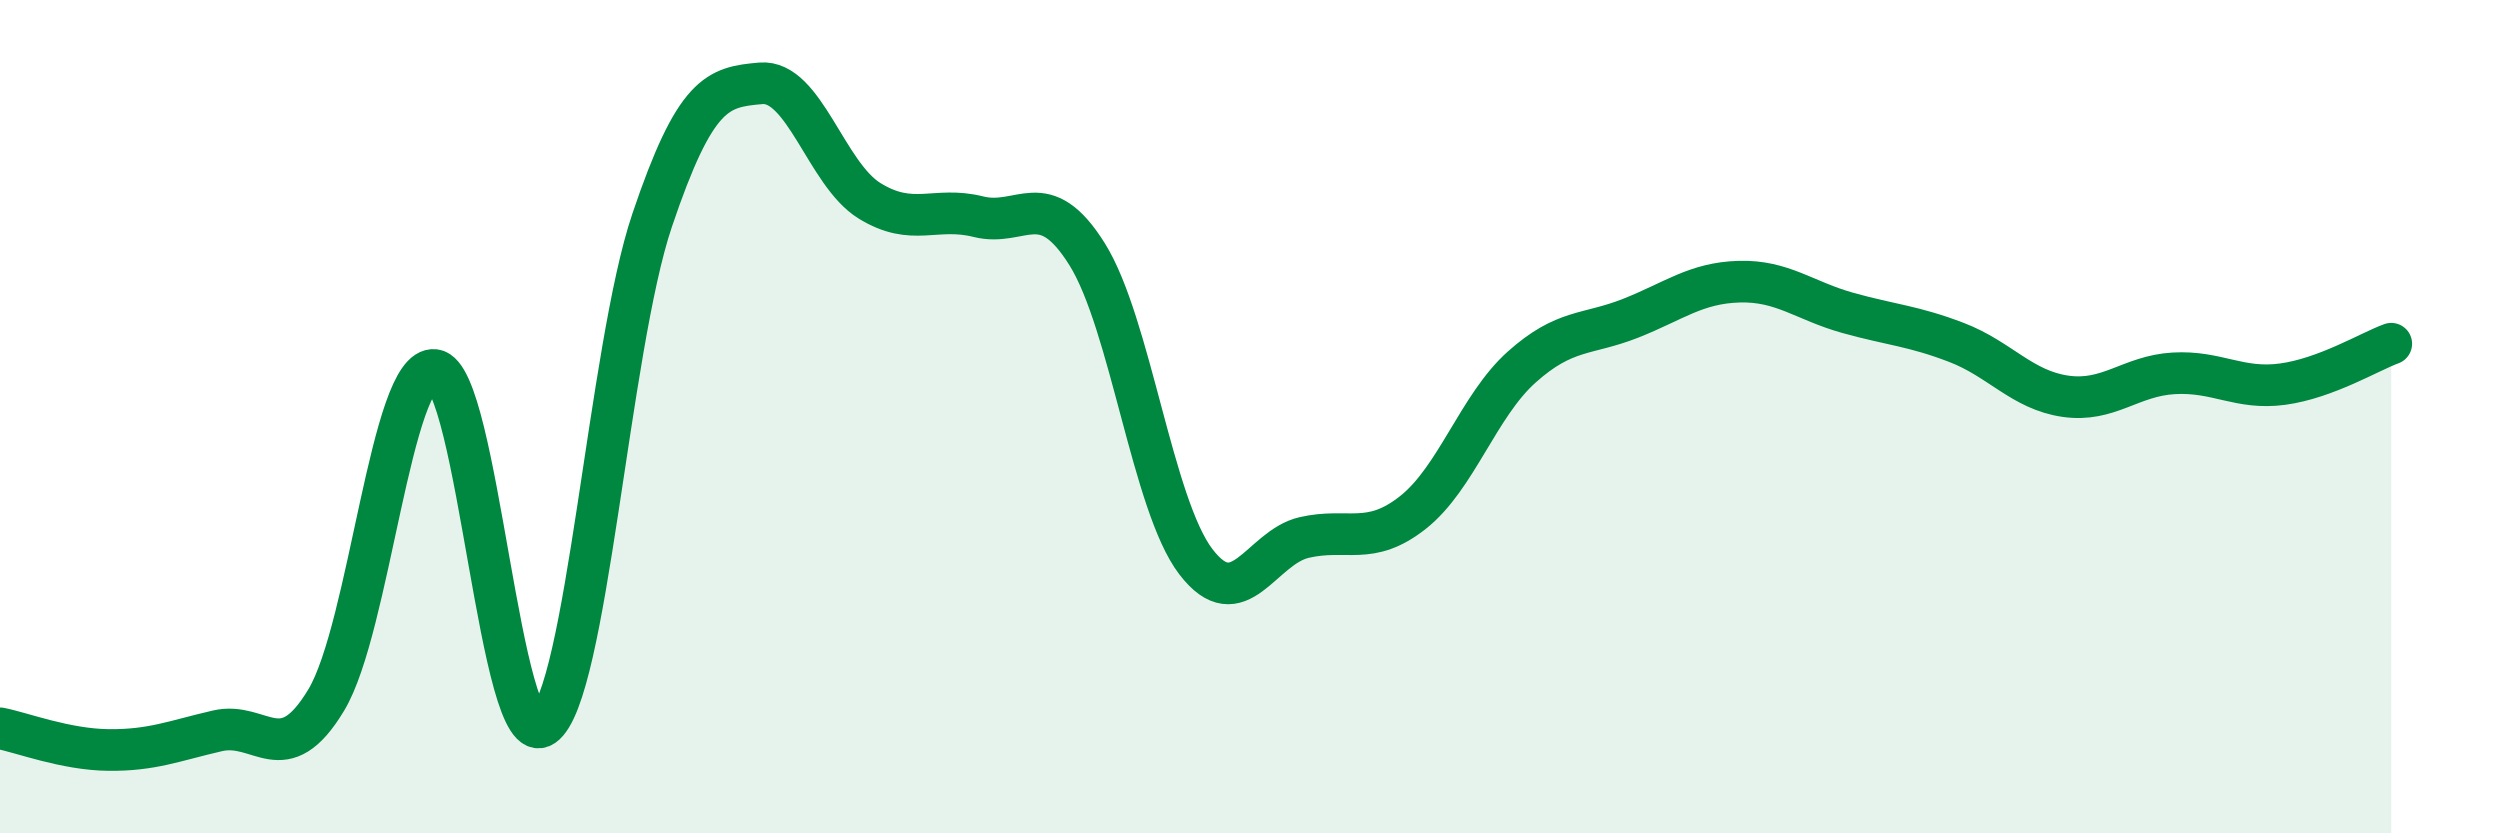
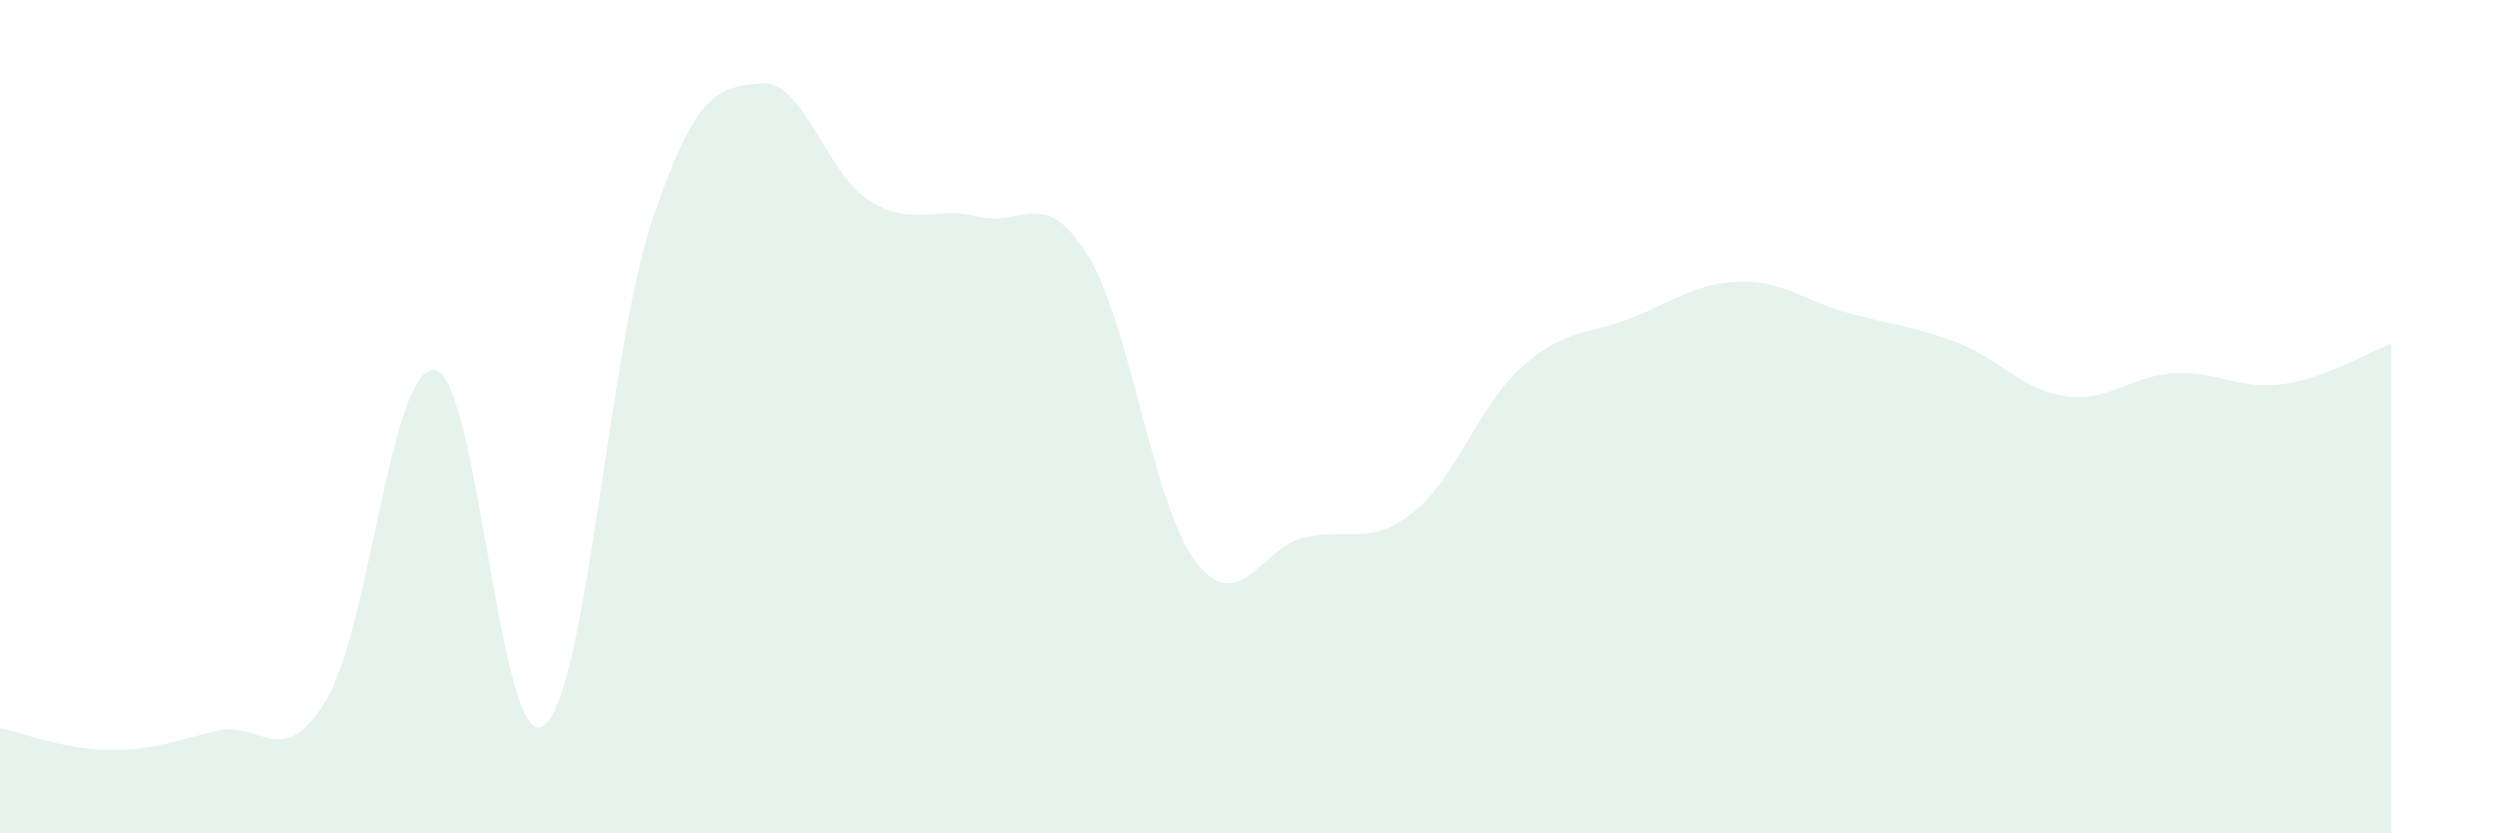
<svg xmlns="http://www.w3.org/2000/svg" width="60" height="20" viewBox="0 0 60 20">
  <path d="M 0,17.48 C 0.52,17.58 1.57,17.99 2.61,18 C 3.65,18.01 4.18,17.78 5.22,17.54 C 6.26,17.3 6.79,18.53 7.83,16.8 C 8.87,15.07 9.39,8.76 10.43,8.88 C 11.47,9 12,18.14 13.04,17.42 C 14.08,16.7 14.61,8.37 15.65,5.29 C 16.69,2.21 17.22,2.09 18.26,2 C 19.3,1.91 19.83,4.18 20.87,4.82 C 21.91,5.46 22.44,4.94 23.48,5.2 C 24.52,5.46 25.05,4.44 26.09,6.1 C 27.13,7.76 27.66,12.12 28.7,13.48 C 29.74,14.84 30.26,13.14 31.3,12.9 C 32.34,12.66 32.87,13.12 33.91,12.3 C 34.95,11.48 35.48,9.74 36.52,8.81 C 37.56,7.88 38.09,8.05 39.13,7.64 C 40.17,7.23 40.7,6.79 41.74,6.76 C 42.78,6.73 43.31,7.22 44.35,7.51 C 45.39,7.8 45.92,7.82 46.96,8.22 C 48,8.62 48.53,9.36 49.57,9.51 C 50.61,9.66 51.13,9.02 52.17,8.96 C 53.21,8.9 53.74,9.36 54.78,9.22 C 55.82,9.08 56.87,8.44 57.39,8.25L57.39 20L0 20Z" fill="#008740" opacity="0.1" stroke-linecap="round" stroke-linejoin="round" />
-   <path d="M 0,17.48 C 0.52,17.58 1.57,17.99 2.61,18 C 3.65,18.01 4.18,17.78 5.22,17.54 C 6.26,17.3 6.79,18.53 7.83,16.8 C 8.87,15.07 9.39,8.76 10.43,8.88 C 11.47,9 12,18.14 13.04,17.42 C 14.08,16.7 14.61,8.37 15.65,5.29 C 16.69,2.21 17.22,2.09 18.26,2 C 19.3,1.91 19.83,4.18 20.87,4.82 C 21.91,5.46 22.44,4.94 23.48,5.2 C 24.52,5.46 25.05,4.44 26.09,6.1 C 27.13,7.76 27.66,12.12 28.7,13.48 C 29.74,14.84 30.26,13.14 31.3,12.9 C 32.34,12.66 32.87,13.12 33.91,12.3 C 34.95,11.48 35.48,9.74 36.52,8.81 C 37.56,7.88 38.09,8.05 39.13,7.64 C 40.17,7.23 40.7,6.79 41.74,6.76 C 42.78,6.73 43.31,7.22 44.35,7.51 C 45.39,7.8 45.92,7.82 46.96,8.22 C 48,8.62 48.53,9.36 49.57,9.51 C 50.61,9.66 51.13,9.02 52.17,8.96 C 53.21,8.9 53.74,9.36 54.78,9.22 C 55.82,9.08 56.87,8.44 57.39,8.25" stroke="#008740" stroke-width="1" fill="none" stroke-linecap="round" stroke-linejoin="round" />
</svg>